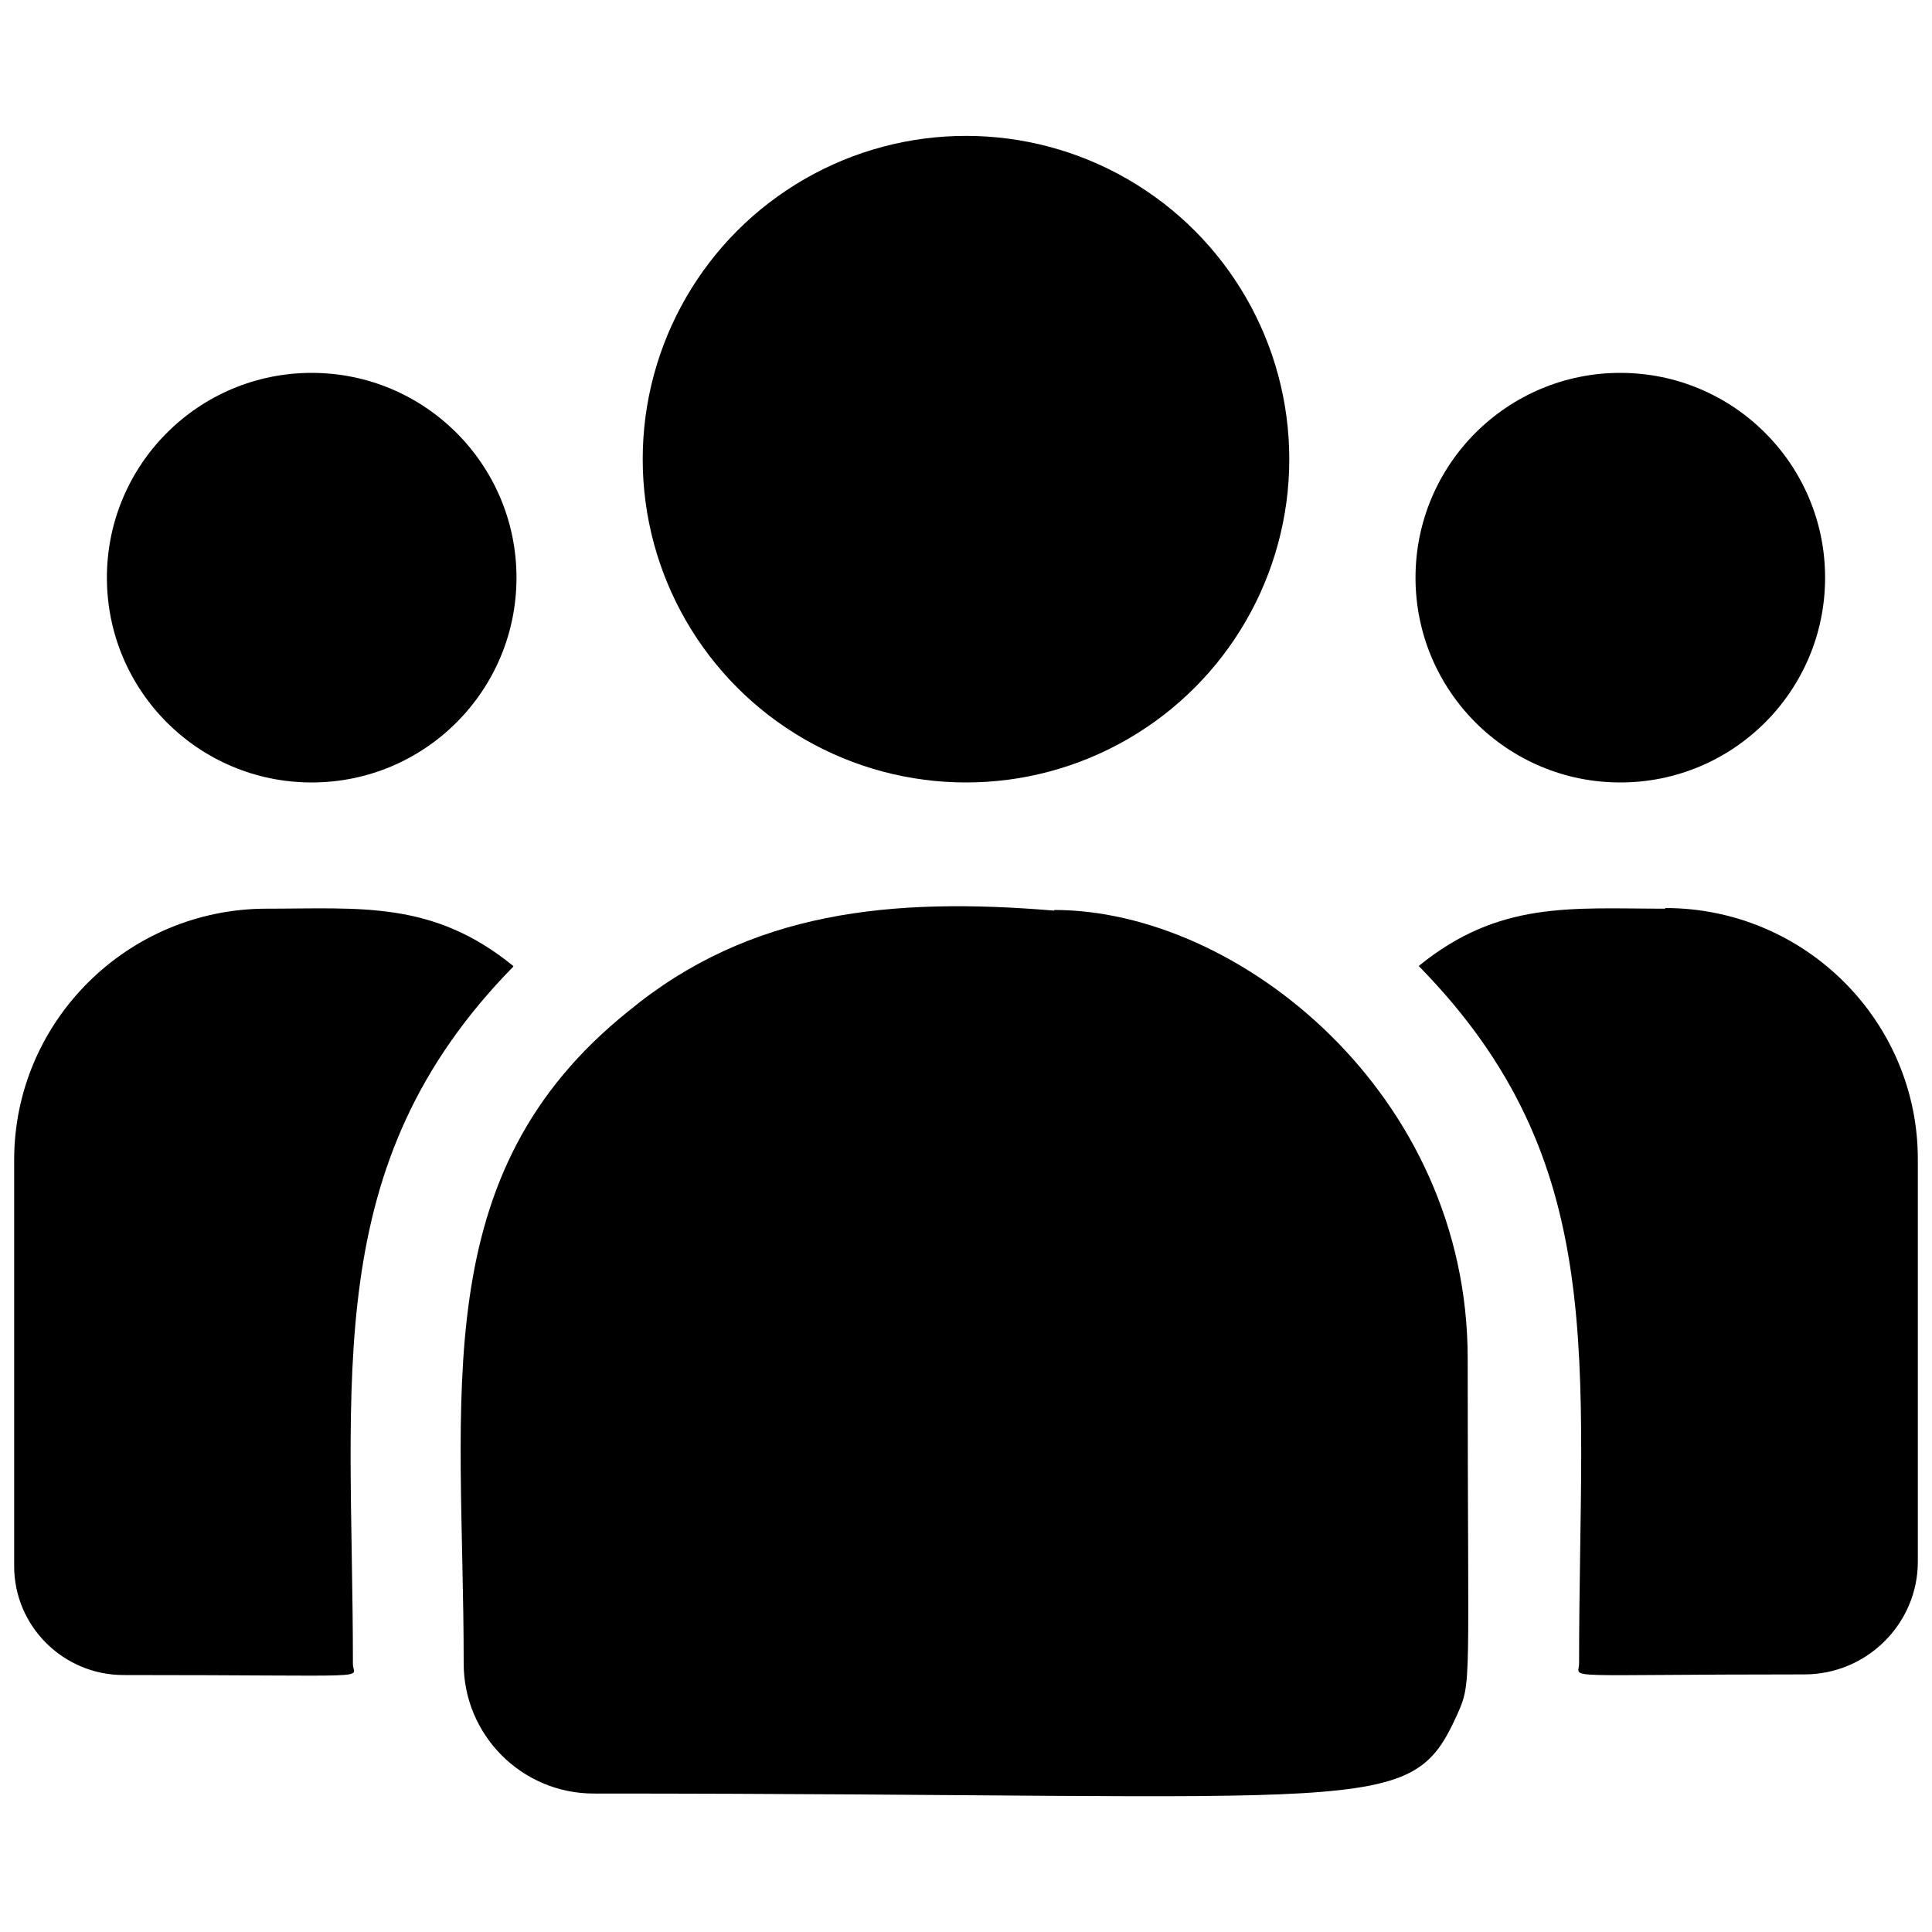
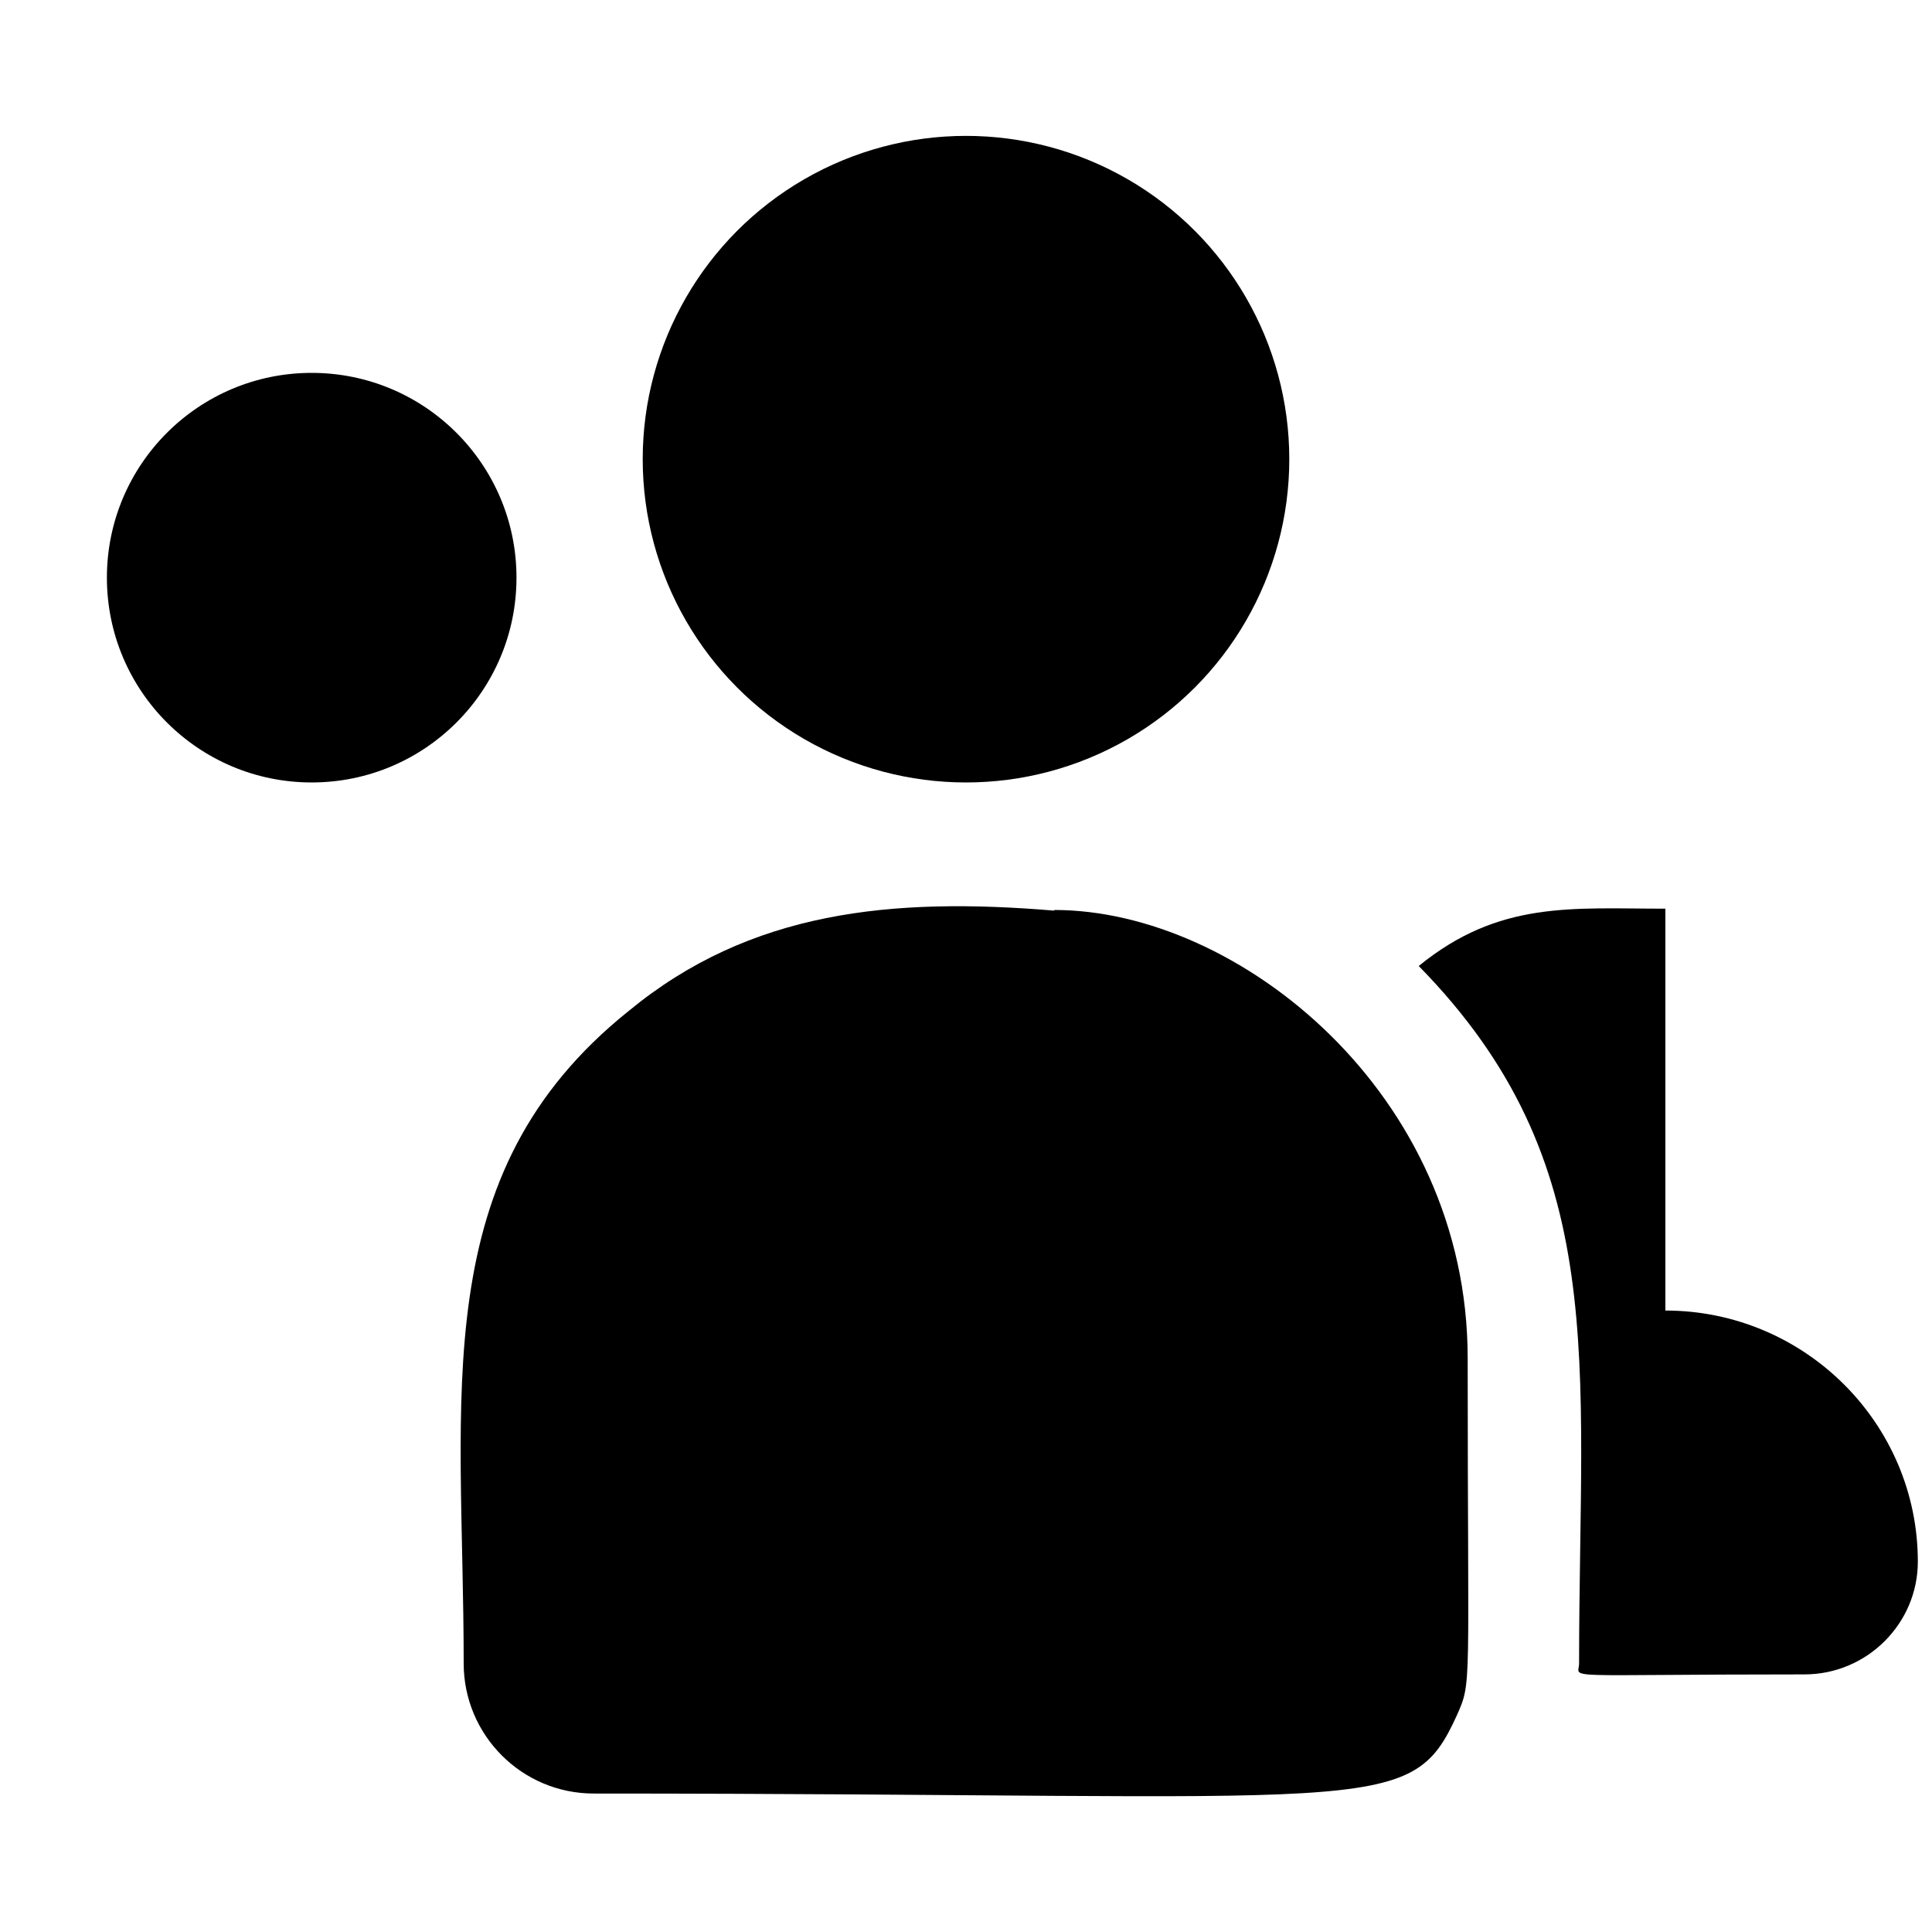
<svg xmlns="http://www.w3.org/2000/svg" id="a" viewBox="0 0 30 30">
  <circle cx="15" cy="7.13" r="5.02" />
-   <circle cx="25.16" cy="8.97" r="3.18" />
  <circle cx="4.84" cy="8.97" r="3.18" />
-   <path d="M7.97,15c-1.25-1.02-2.38-.89-3.83-.89-2.16,0-3.92,1.75-3.92,3.9v6.31c0,.93,.76,1.69,1.7,1.69,4.04,0,3.56,.07,3.56-.17,0-4.47-.53-7.75,2.49-10.83Z" />
  <path d="M16.37,14.14c-2.52-.21-4.72,0-6.61,1.56-3.17,2.54-2.56,5.95-2.56,10.13,0,1.11,.9,2.02,2.02,2.02,12.19,0,12.67,.39,13.4-1.21,.24-.54,.17-.37,.17-5.55,0-4.11-3.56-6.96-6.42-6.96h0Z" />
-   <path d="M25.86,14.11c-1.45,0-2.58-.13-3.83,.89,3,3.06,2.49,6.12,2.49,10.83,0,.25-.4,.17,3.5,.17,.97,0,1.76-.79,1.76-1.75v-6.25c0-2.15-1.76-3.9-3.92-3.9Z" />
+   <path d="M25.86,14.11c-1.45,0-2.58-.13-3.83,.89,3,3.06,2.49,6.12,2.49,10.83,0,.25-.4,.17,3.5,.17,.97,0,1.76-.79,1.76-1.75c0-2.15-1.76-3.9-3.92-3.9Z" />
</svg>